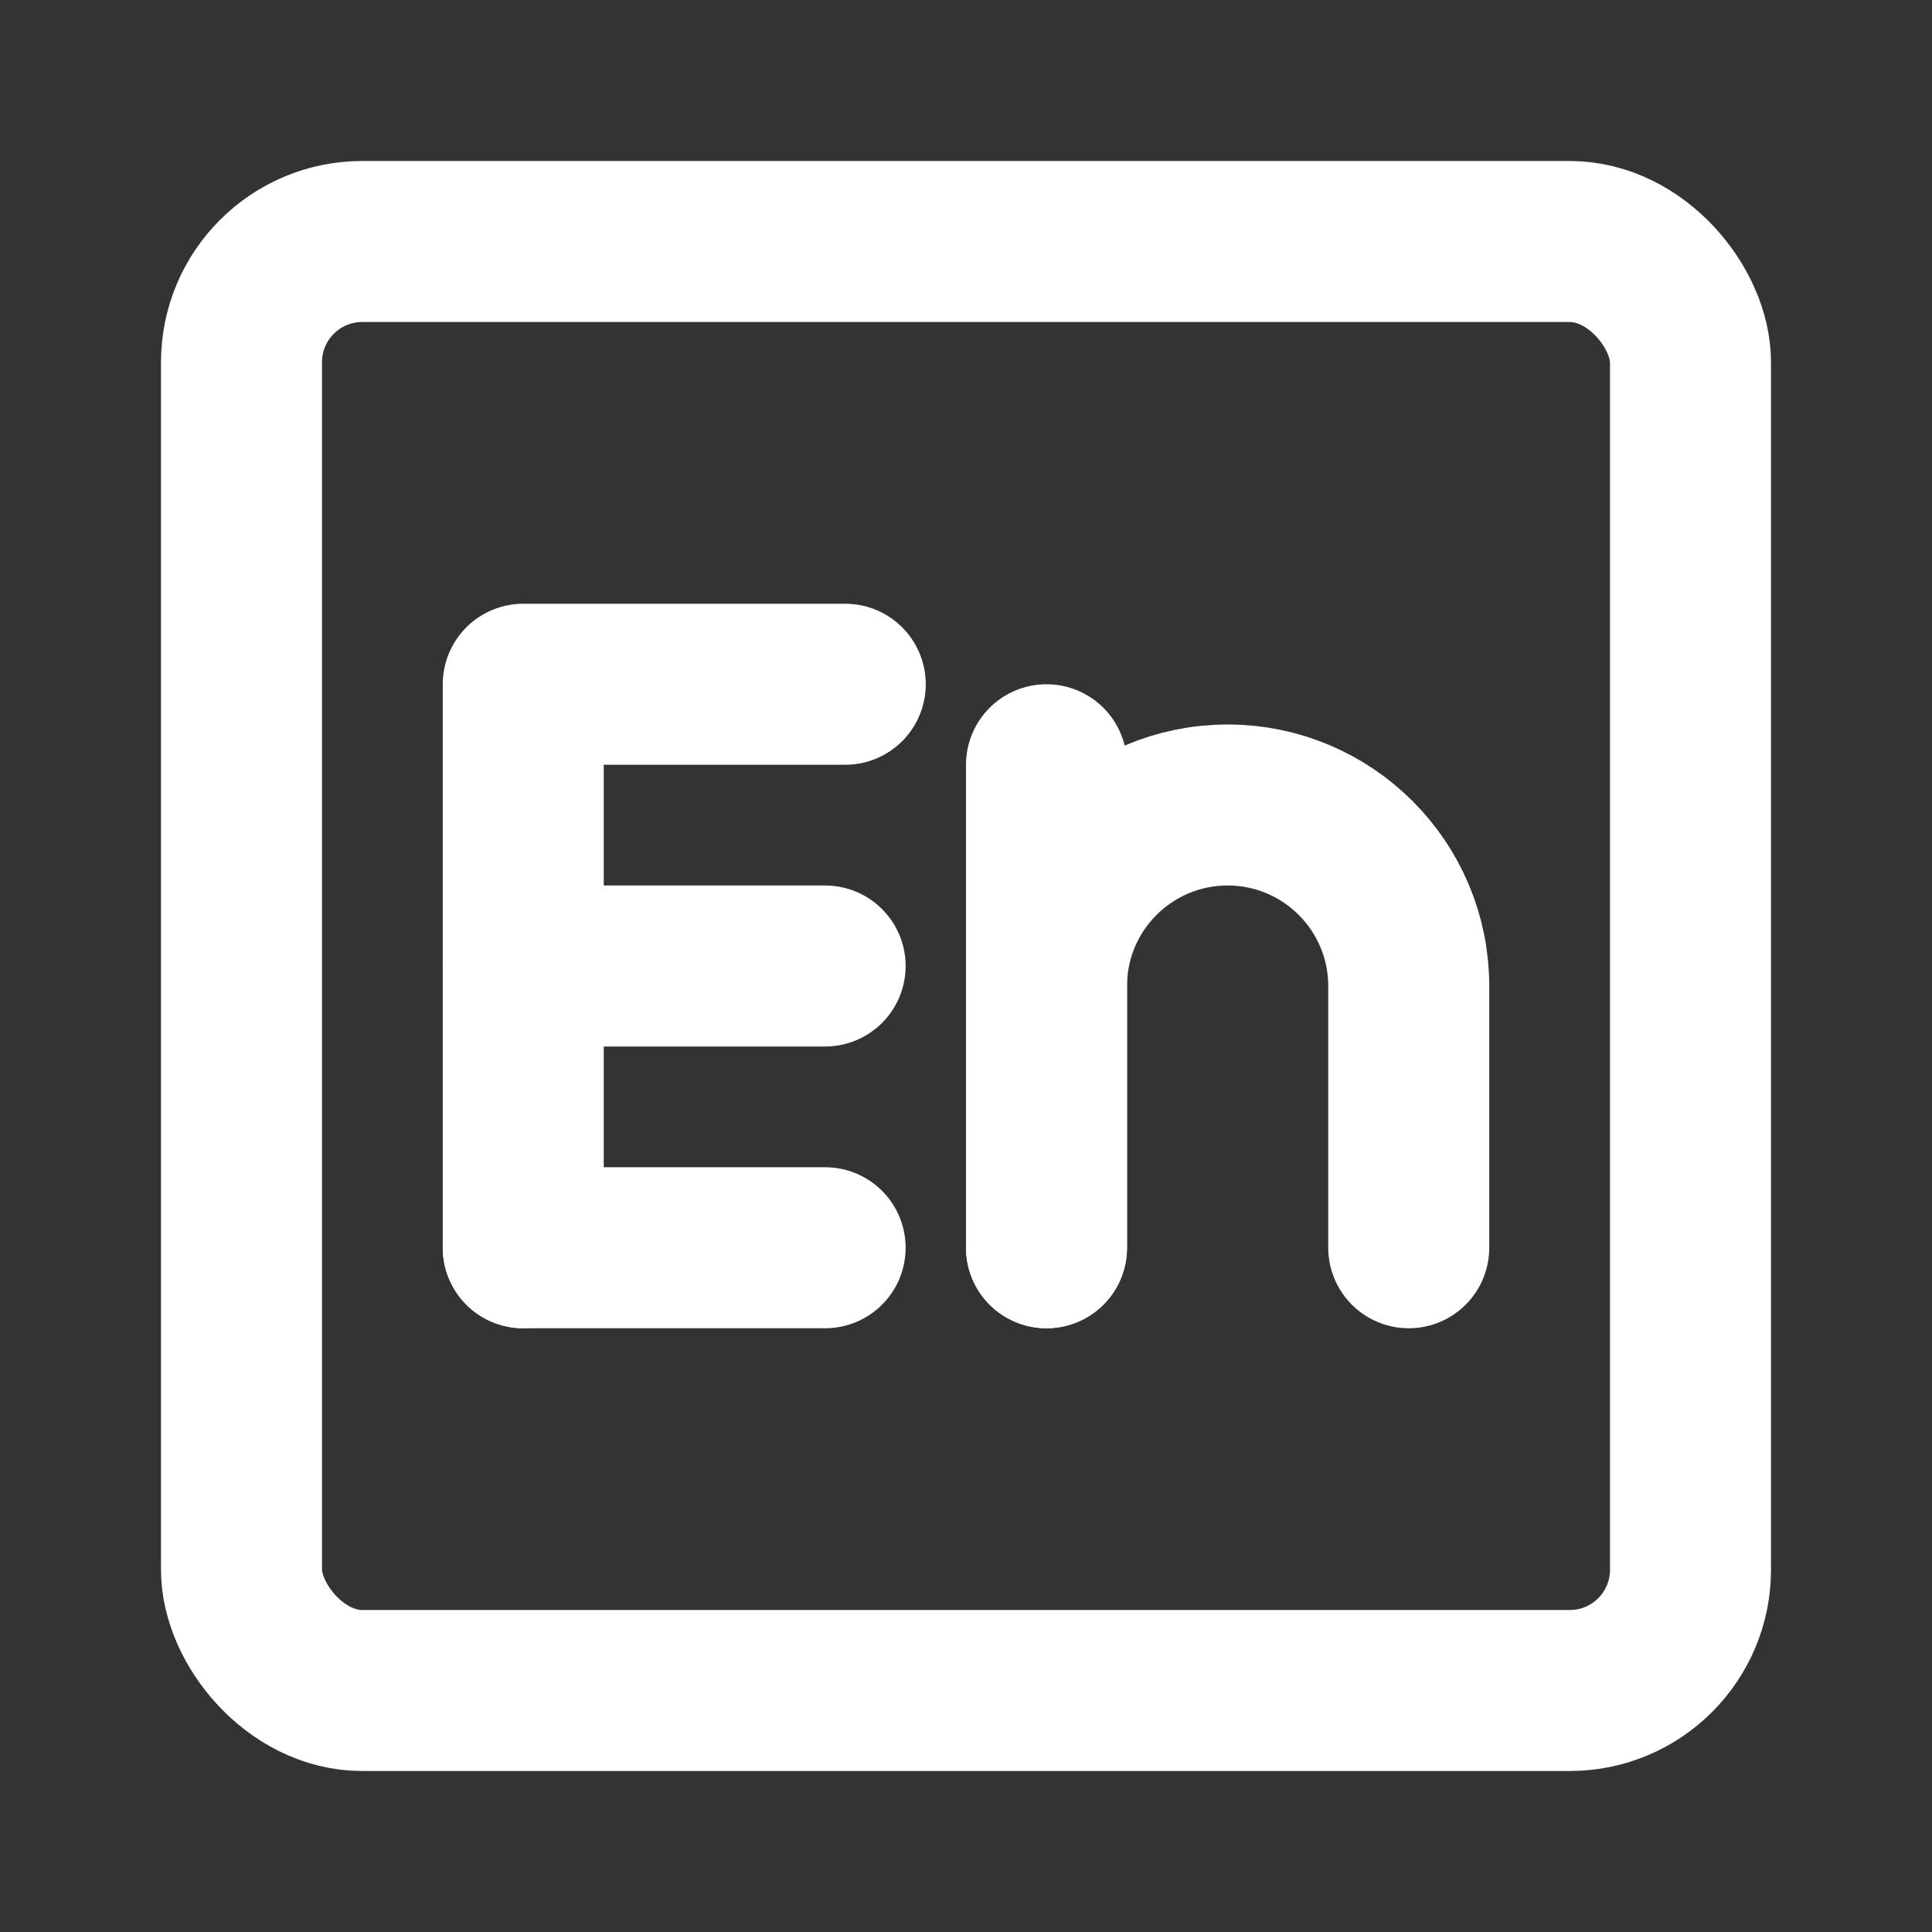
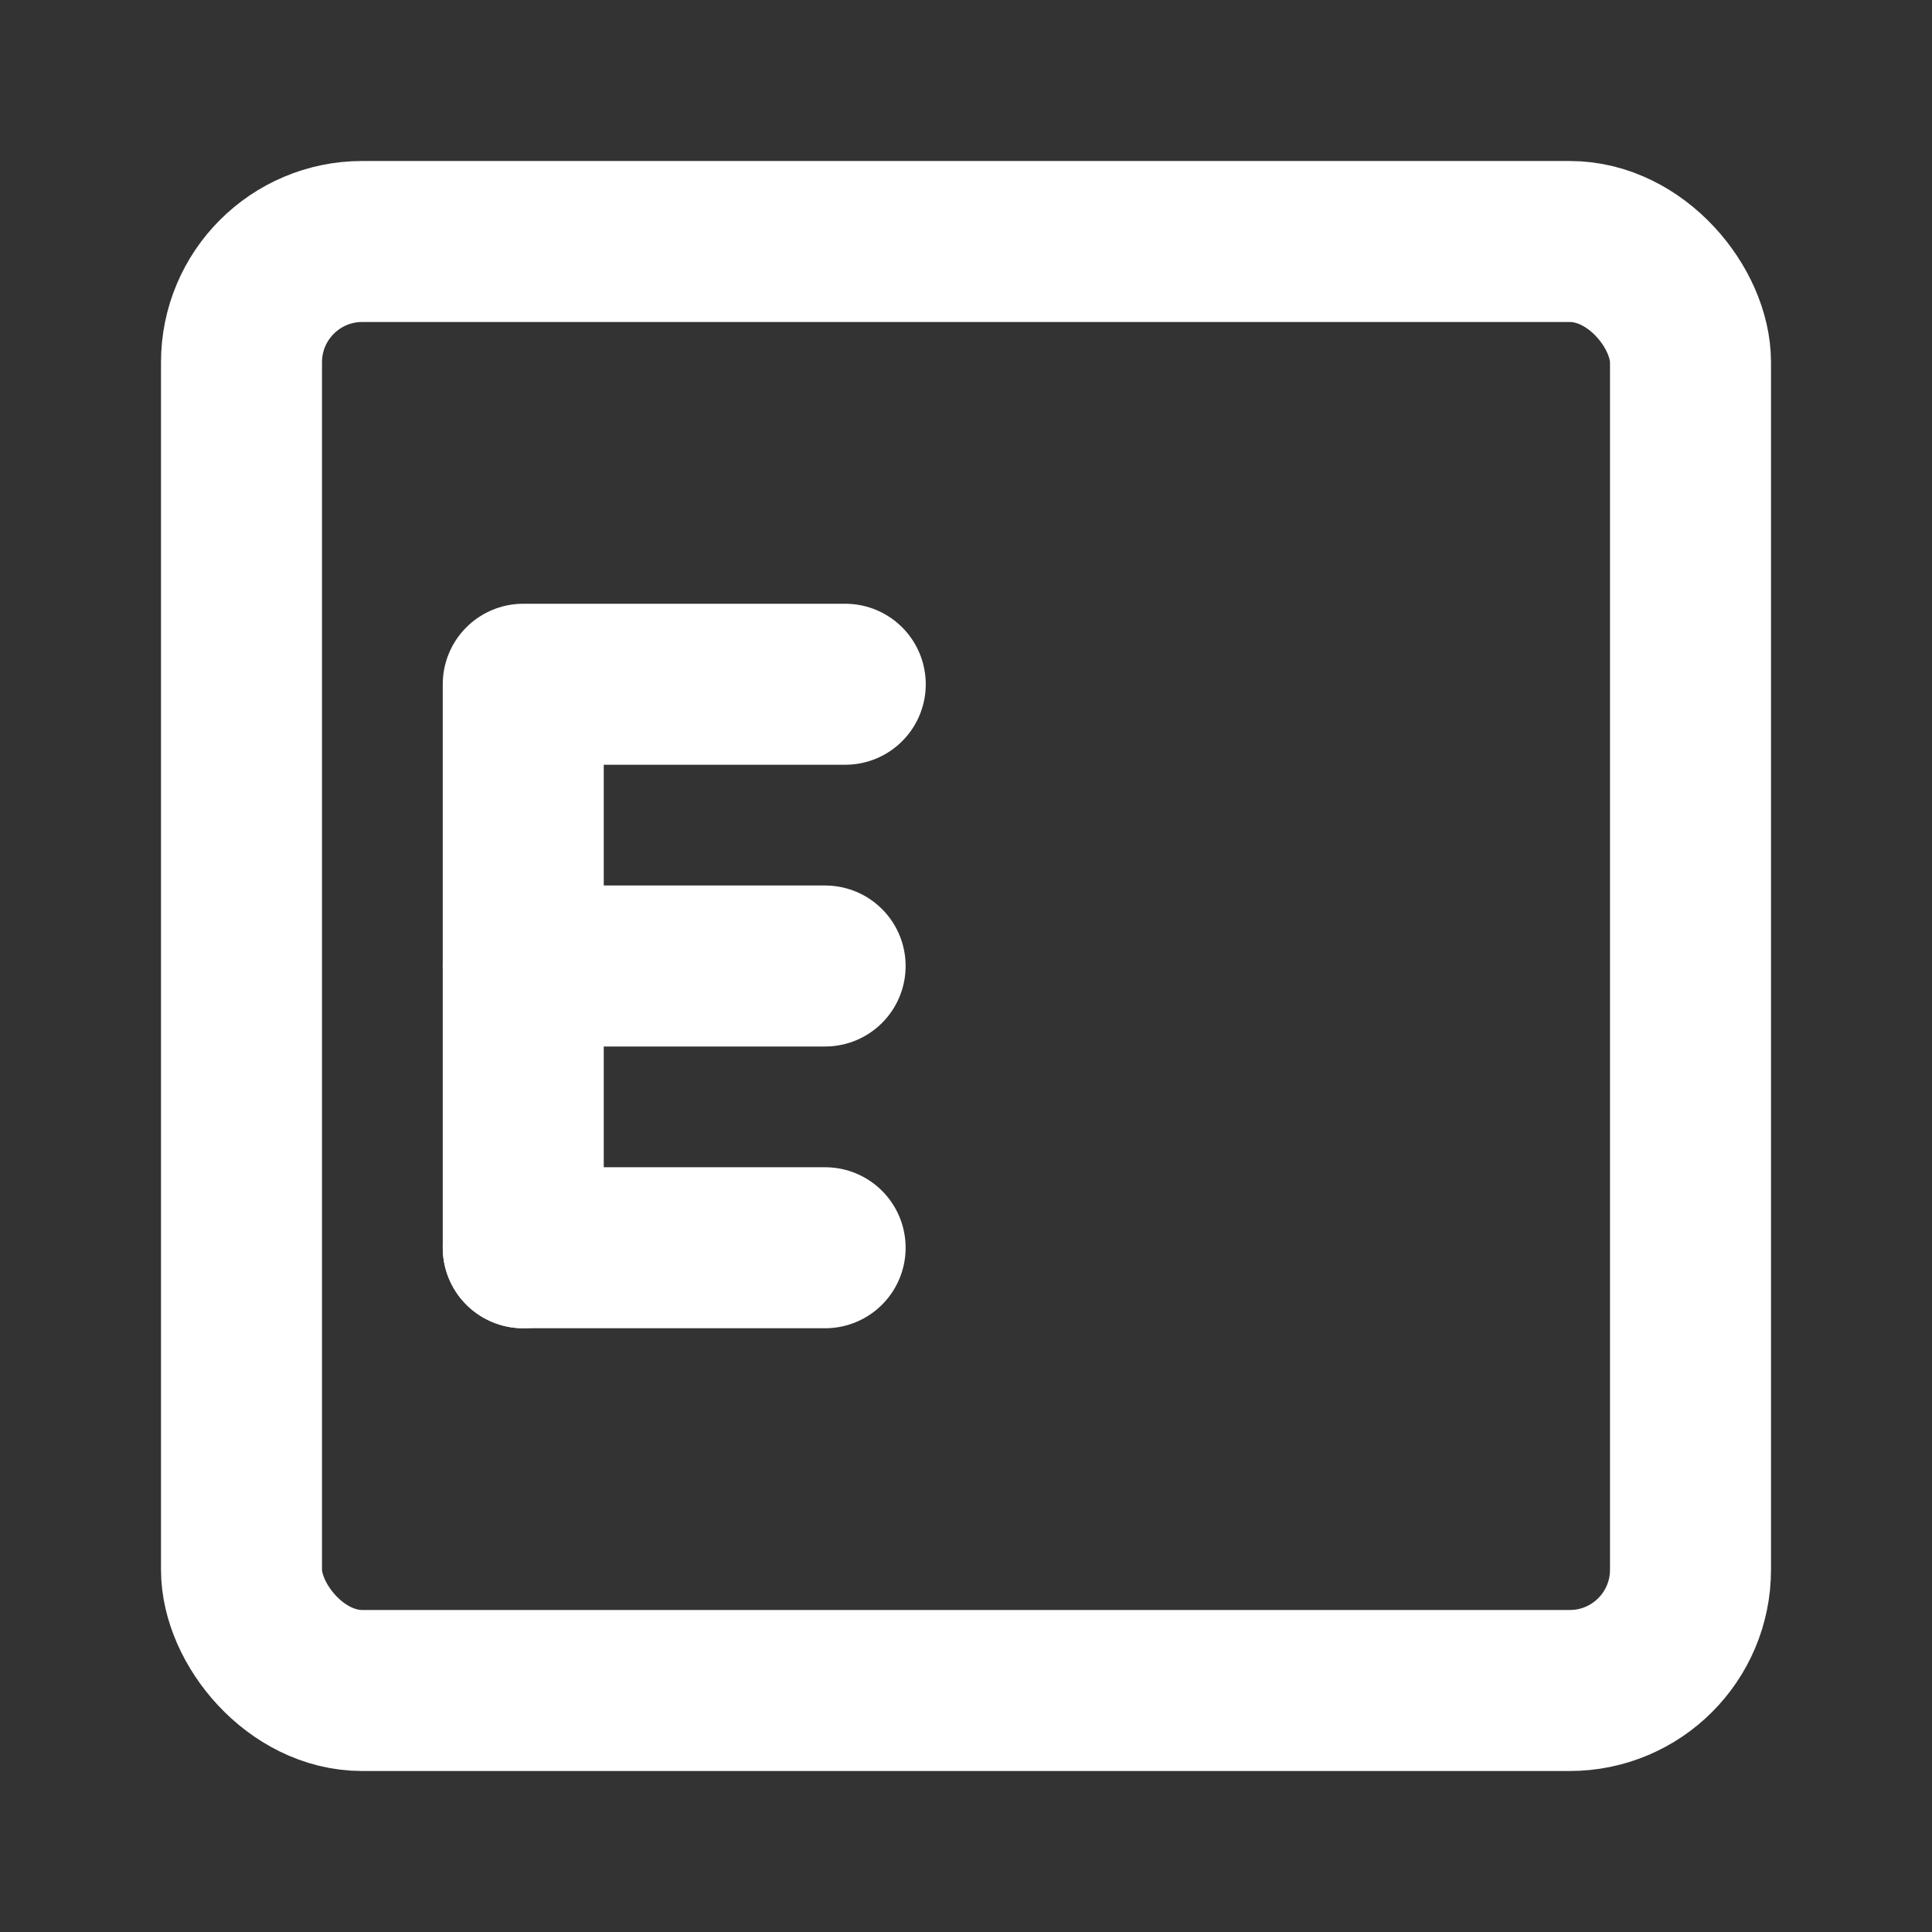
<svg xmlns="http://www.w3.org/2000/svg" width="24" height="24" viewBox="0 0 48 48" fill="none">
  <rect x="0" y="0" width="48" height="48" fill="#333333" stroke="none" />
  <rect x="6" y="6" width="36" height="36" rx="3" fill="none" stroke="#ffffff" stroke-width="4" stroke-linecap="round" stroke-linejoin="round" />
  <path d="M13 31V17H21" stroke="#ffffff" stroke-width="4" stroke-linecap="round" stroke-linejoin="round" />
  <path d="M13 24H20.5" stroke="#ffffff" stroke-width="4" stroke-linecap="round" stroke-linejoin="round" />
  <path d="M13 31H20.5" stroke="#ffffff" stroke-width="4" stroke-linecap="round" stroke-linejoin="round" />
-   <path d="M26 31L26 19" stroke="#ffffff" stroke-width="4" stroke-linecap="round" stroke-linejoin="round" />
-   <path d="M26 31L26 24.5C26 22.015 28.015 20 30.5 20V20C32.985 20 35 22.015 35 24.5L35 31" stroke="#ffffff" stroke-width="4" stroke-linecap="round" stroke-linejoin="round" />
</svg>